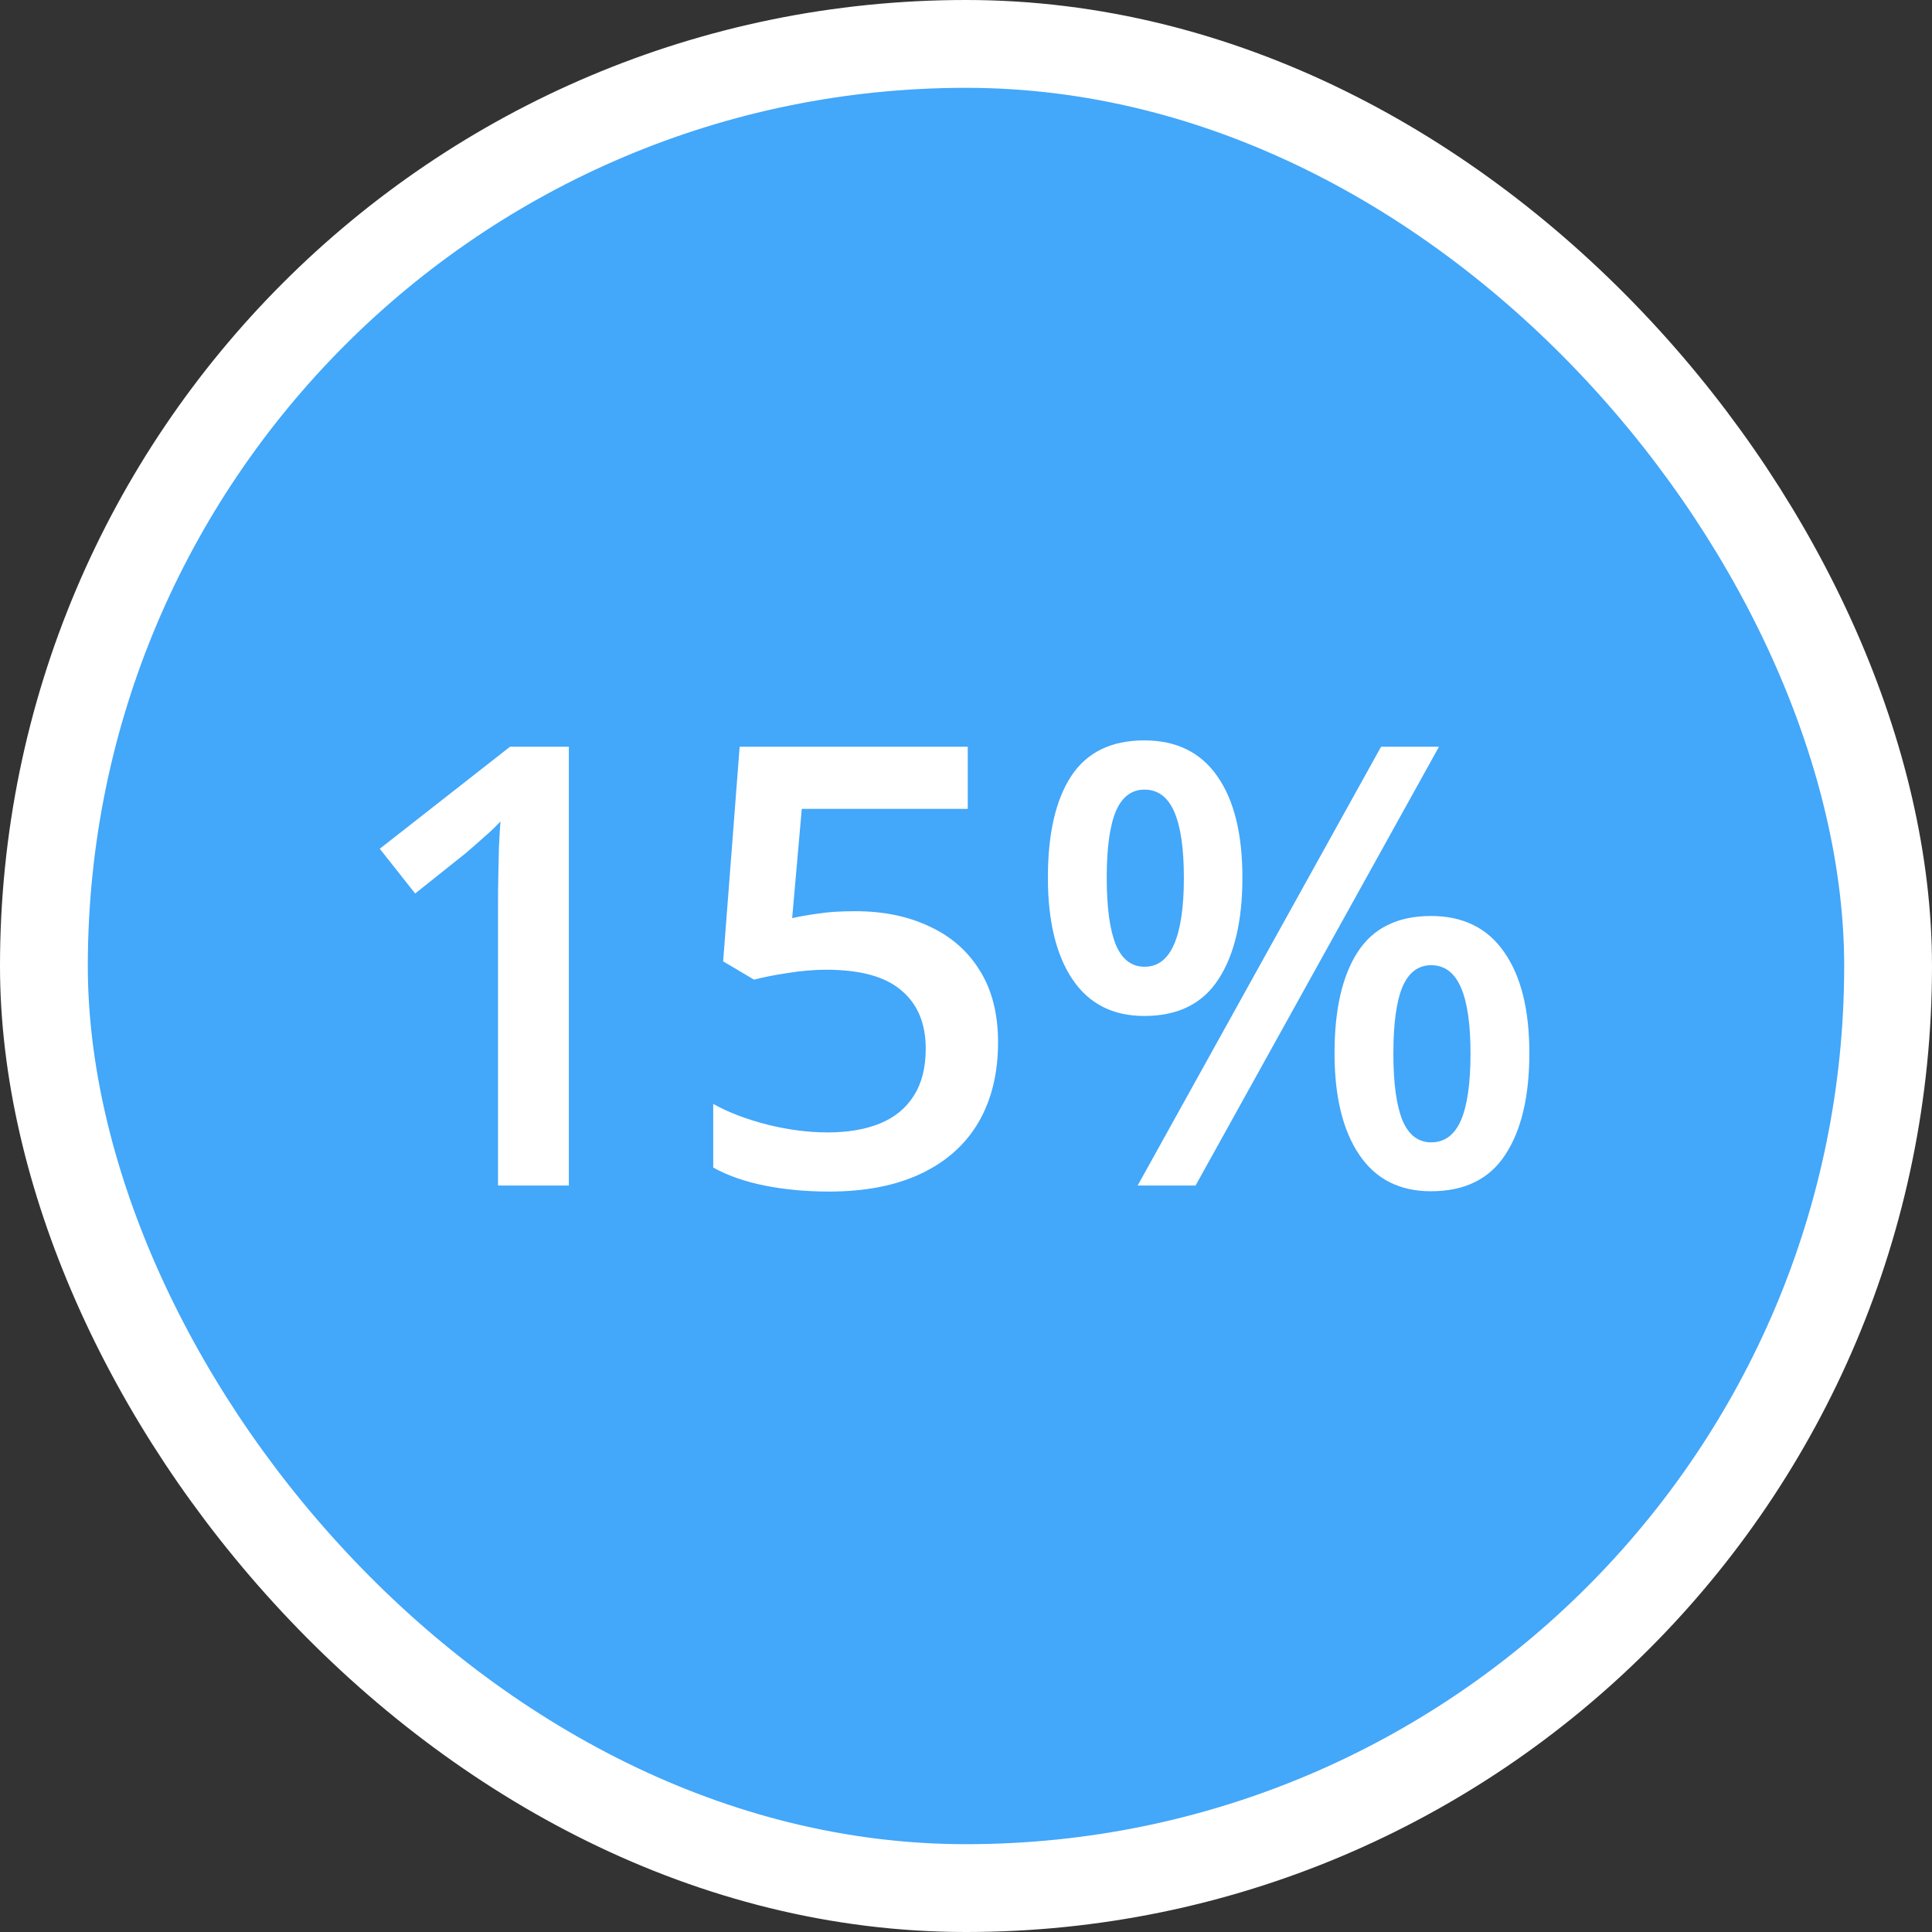
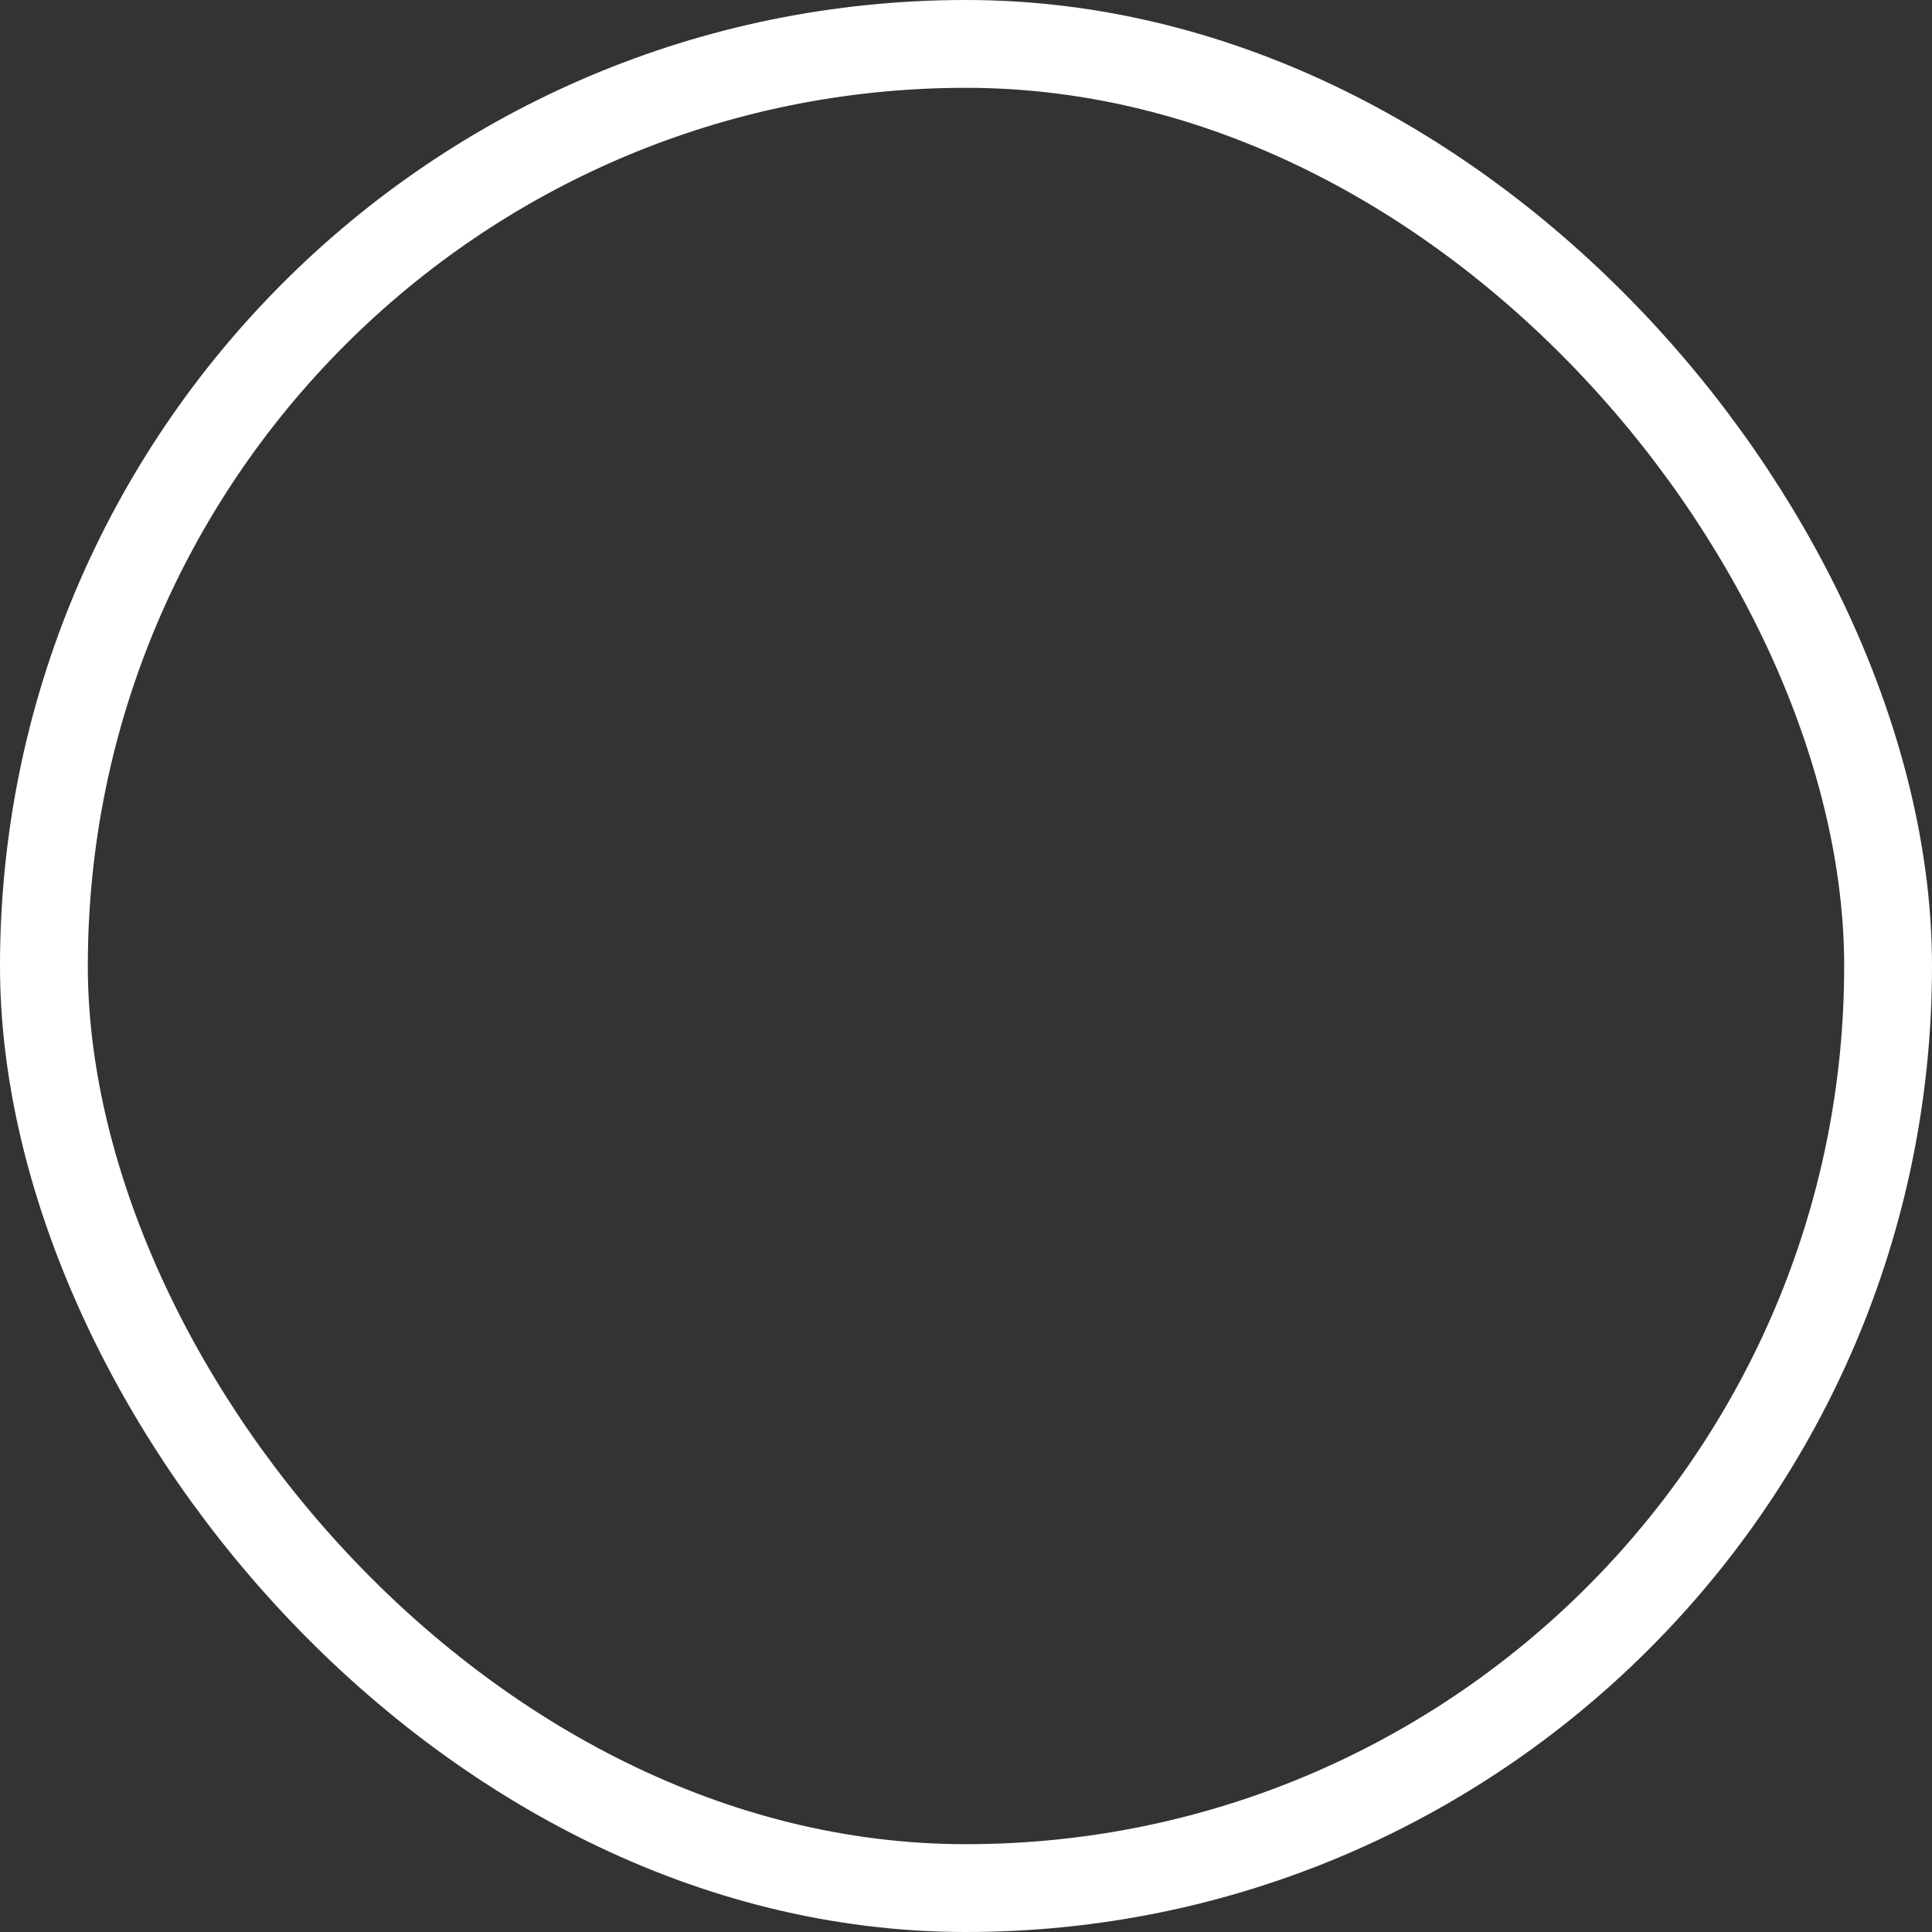
<svg xmlns="http://www.w3.org/2000/svg" width="44" height="44" viewBox="0 0 44 44" fill="none">
  <rect x="0" y="0" width="44" height="44" fill="#333333" stroke="none" />
-   <rect x="1" y="1" width="42" height="42" rx="21" fill="#43A7FA" />
-   <path d="M12.955 27H11.342V20.567C11.342 20.353 11.344 20.139 11.349 19.925C11.354 19.711 11.358 19.501 11.363 19.296C11.372 19.091 11.383 18.895 11.397 18.708C11.301 18.813 11.183 18.927 11.041 19.05C10.905 19.173 10.759 19.3 10.604 19.433L9.455 20.349L8.649 19.33L11.616 17.006H12.955V27ZM19.477 20.752C20.119 20.752 20.684 20.868 21.172 21.101C21.664 21.328 22.047 21.666 22.32 22.112C22.594 22.554 22.73 23.097 22.73 23.739C22.73 24.441 22.582 25.047 22.286 25.558C21.99 26.064 21.555 26.453 20.98 26.727C20.406 27 19.707 27.137 18.882 27.137C18.358 27.137 17.868 27.091 17.412 27C16.961 26.909 16.571 26.772 16.243 26.59V25.141C16.585 25.332 16.995 25.489 17.474 25.612C17.952 25.731 18.41 25.79 18.848 25.79C19.312 25.79 19.711 25.722 20.044 25.585C20.377 25.448 20.632 25.239 20.81 24.956C20.992 24.674 21.083 24.316 21.083 23.883C21.083 23.309 20.898 22.866 20.529 22.557C20.165 22.242 19.593 22.085 18.814 22.085C18.54 22.085 18.248 22.11 17.939 22.16C17.633 22.206 17.378 22.256 17.173 22.311L16.469 21.894L16.845 17.006H22.04V18.421H18.26L18.041 20.909C18.205 20.873 18.401 20.838 18.629 20.807C18.857 20.77 19.139 20.752 19.477 20.752ZM26.059 16.862C26.793 16.862 27.349 17.136 27.727 17.683C28.105 18.225 28.295 18.993 28.295 19.986C28.295 20.975 28.112 21.748 27.748 22.304C27.388 22.86 26.825 23.138 26.059 23.138C25.344 23.138 24.799 22.86 24.425 22.304C24.052 21.748 23.865 20.975 23.865 19.986C23.865 18.993 24.04 18.225 24.391 17.683C24.747 17.136 25.303 16.862 26.059 16.862ZM26.066 17.983C25.77 17.983 25.551 18.15 25.41 18.482C25.273 18.815 25.205 19.319 25.205 19.993C25.205 20.663 25.273 21.169 25.41 21.511C25.551 21.848 25.77 22.017 26.066 22.017C26.367 22.017 26.59 21.848 26.736 21.511C26.886 21.174 26.962 20.668 26.962 19.993C26.962 19.323 26.889 18.822 26.743 18.489C26.597 18.152 26.371 17.983 26.066 17.983ZM32.772 17.006L27.228 27H25.909L31.453 17.006H32.772ZM32.588 20.861C33.321 20.861 33.877 21.135 34.255 21.682C34.638 22.224 34.83 22.992 34.83 23.985C34.83 24.97 34.648 25.74 34.283 26.296C33.923 26.852 33.358 27.13 32.588 27.13C31.872 27.13 31.328 26.852 30.954 26.296C30.58 25.74 30.393 24.97 30.393 23.985C30.393 22.992 30.569 22.224 30.92 21.682C31.275 21.135 31.831 20.861 32.588 20.861ZM32.594 21.982C32.298 21.982 32.079 22.149 31.938 22.481C31.801 22.814 31.733 23.318 31.733 23.992C31.733 24.662 31.801 25.168 31.938 25.51C32.079 25.847 32.298 26.016 32.594 26.016C32.9 26.016 33.125 25.849 33.271 25.517C33.417 25.179 33.49 24.671 33.49 23.992C33.49 23.322 33.417 22.821 33.271 22.488C33.125 22.151 32.9 21.982 32.594 21.982Z" fill="white" />
  <rect x="1" y="1" width="42" height="42" rx="21" stroke="white" stroke-width="2" />
</svg>